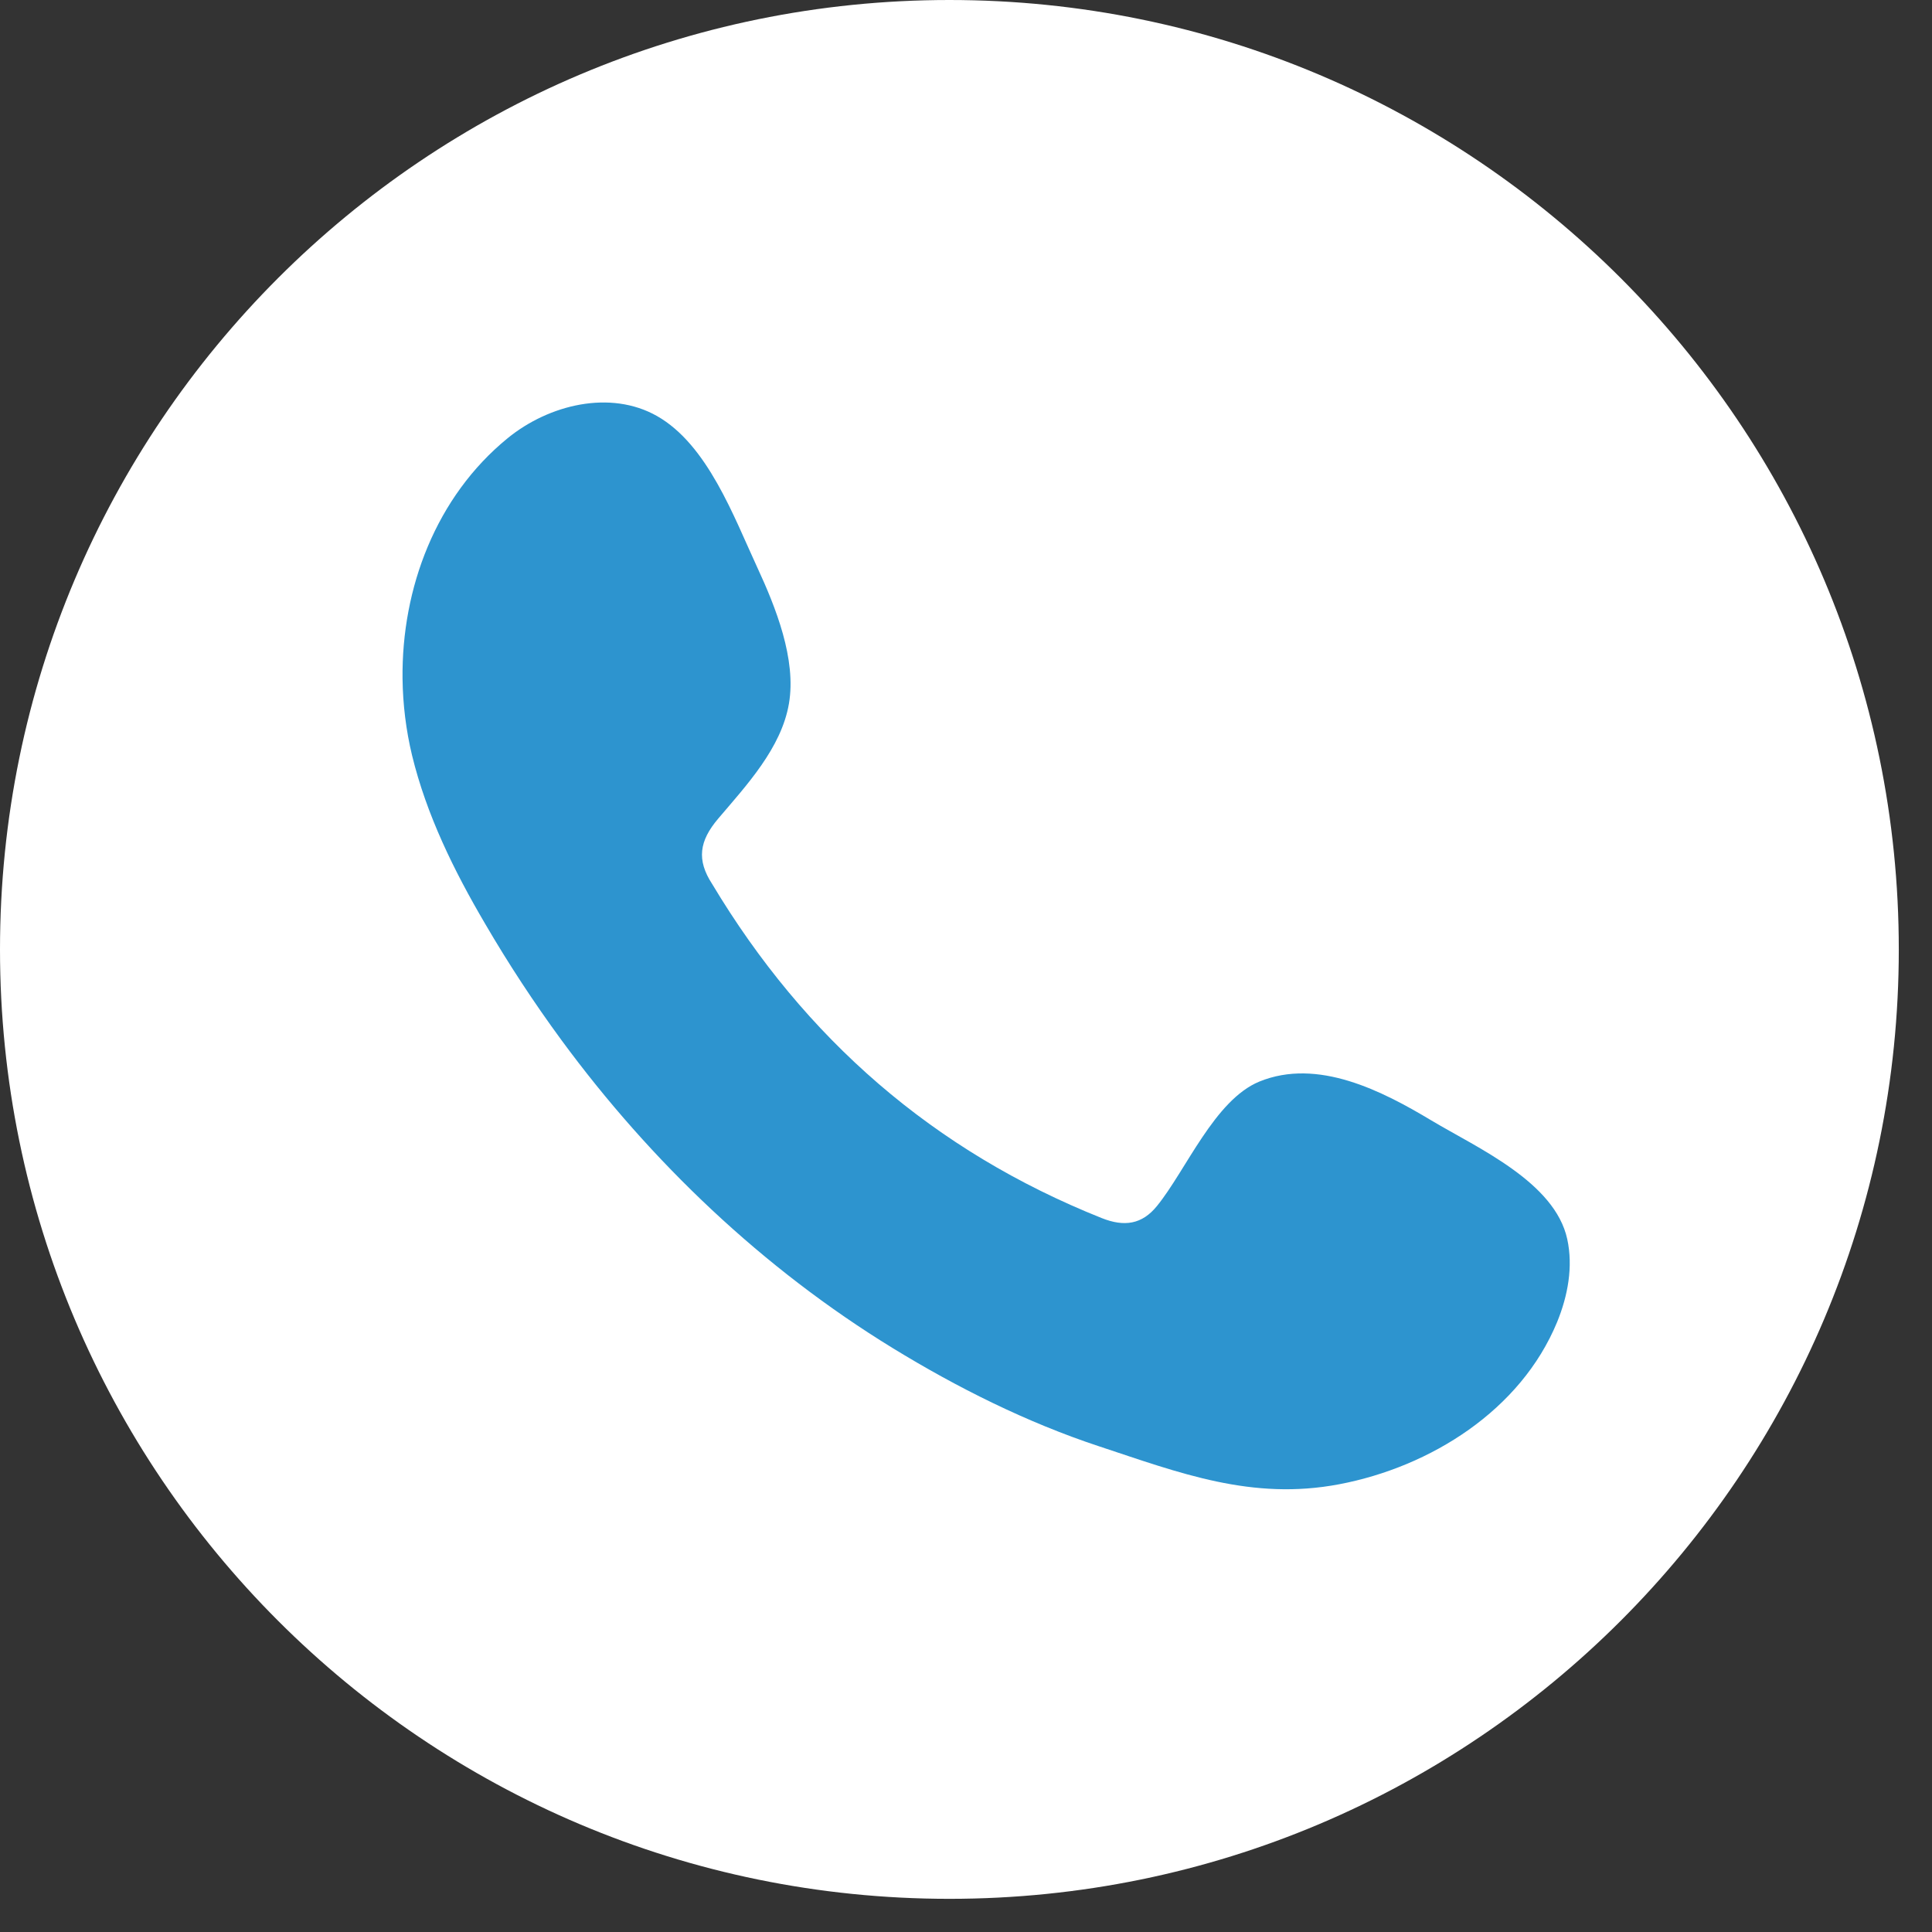
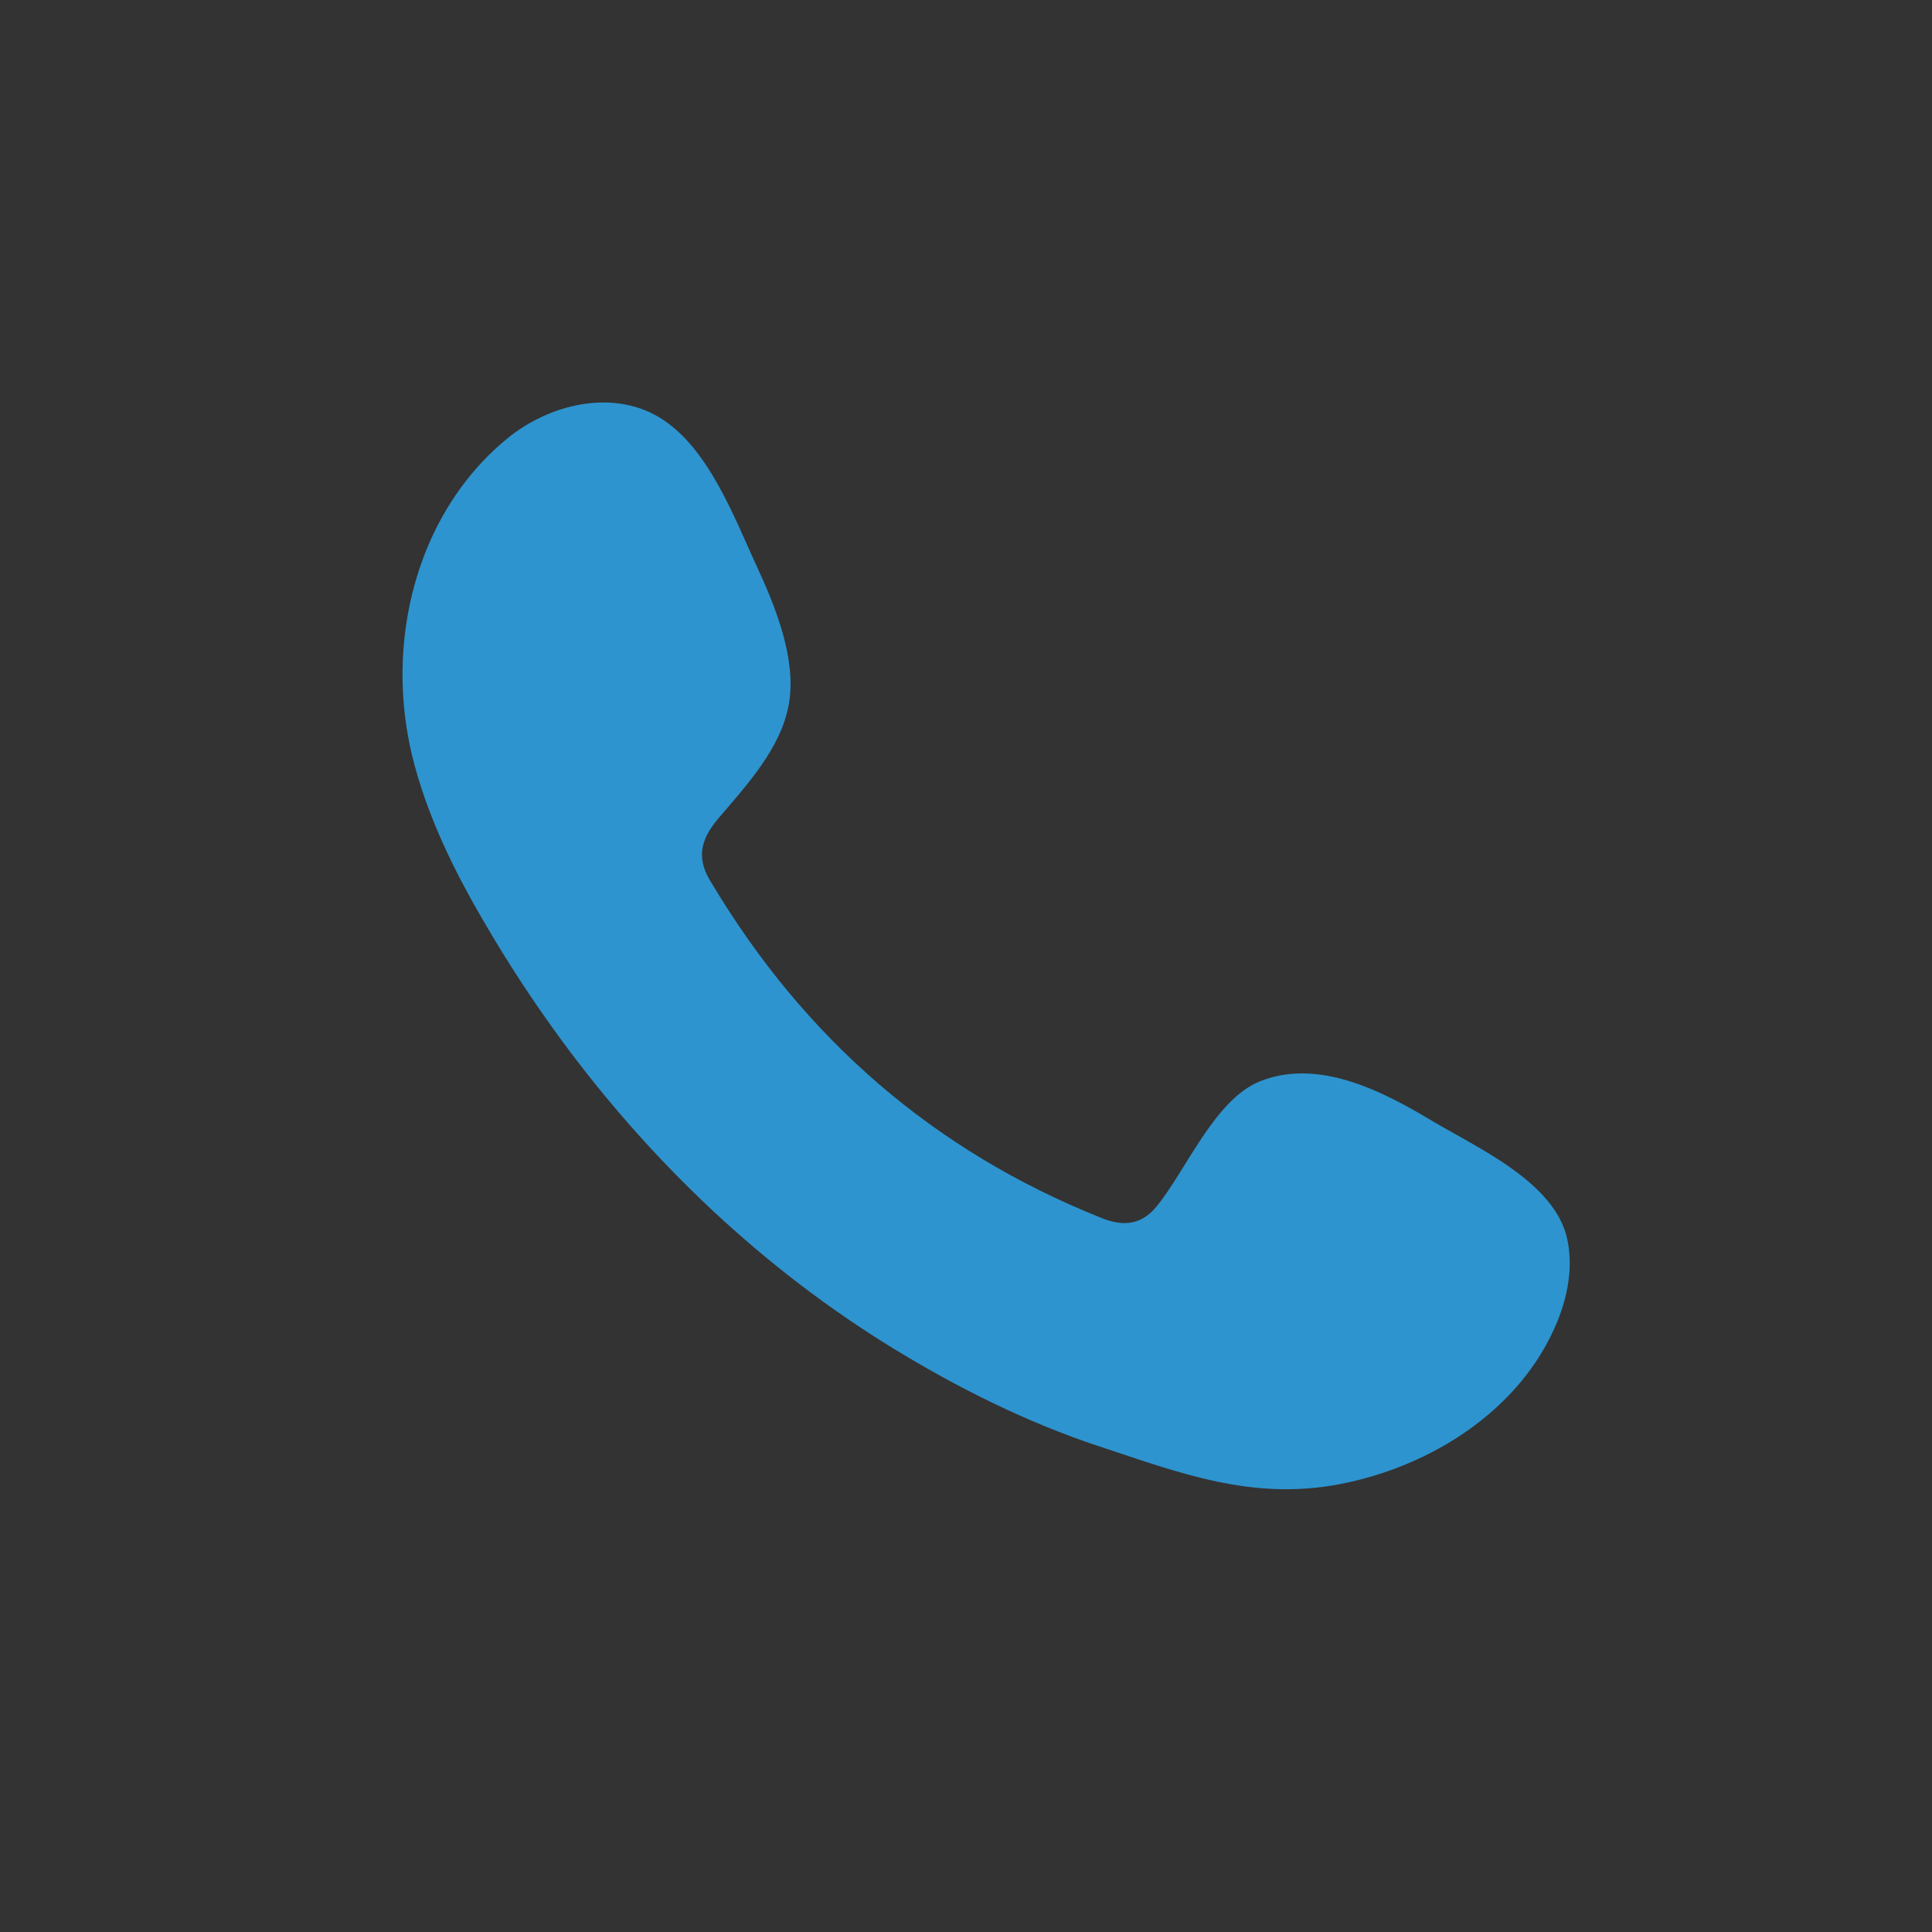
<svg xmlns="http://www.w3.org/2000/svg" width="48" height="48" viewBox="0 0 48 48" fill="none">
  <rect x="0" y="0" width="48" height="48" fill="#333333" stroke="none" />
-   <path d="M47.175 23.589C47.175 36.616 36.615 47.176 23.587 47.176C10.56 47.176 0 36.616 0 23.589C0 10.561 10.56 1.38156e-05 23.587 1.38156e-05C36.615 1.38156e-05 47.175 10.561 47.175 23.589Z" fill="white" />
  <path fill-rule="evenodd" clip-rule="evenodd" d="M35.567 27.84C34.336 27.101 32.737 26.279 31.287 26.872C30.177 27.329 29.467 29.073 28.746 29.961C28.376 30.419 27.935 30.489 27.367 30.261C23.194 28.595 19.996 25.805 17.693 21.962C17.303 21.364 17.373 20.893 17.843 20.339C18.539 19.519 19.413 18.587 19.601 17.481C19.79 16.377 19.271 15.085 18.815 14.099C18.232 12.841 17.58 11.048 16.321 10.335C15.165 9.681 13.642 10.048 12.612 10.887C10.833 12.34 9.975 14.61 10.001 16.864C10.009 17.505 10.088 18.143 10.236 18.761C10.596 20.246 11.28 21.635 12.053 22.951C12.634 23.947 13.267 24.912 13.949 25.841C16.181 28.877 18.958 31.517 22.174 33.49C23.781 34.475 25.51 35.34 27.302 35.932C29.312 36.597 31.102 37.288 33.272 36.876C35.544 36.444 37.785 35.036 38.687 32.844C38.953 32.193 39.087 31.471 38.938 30.786C38.629 29.367 36.713 28.525 35.567 27.84Z" fill="#2D94CF" />
</svg>